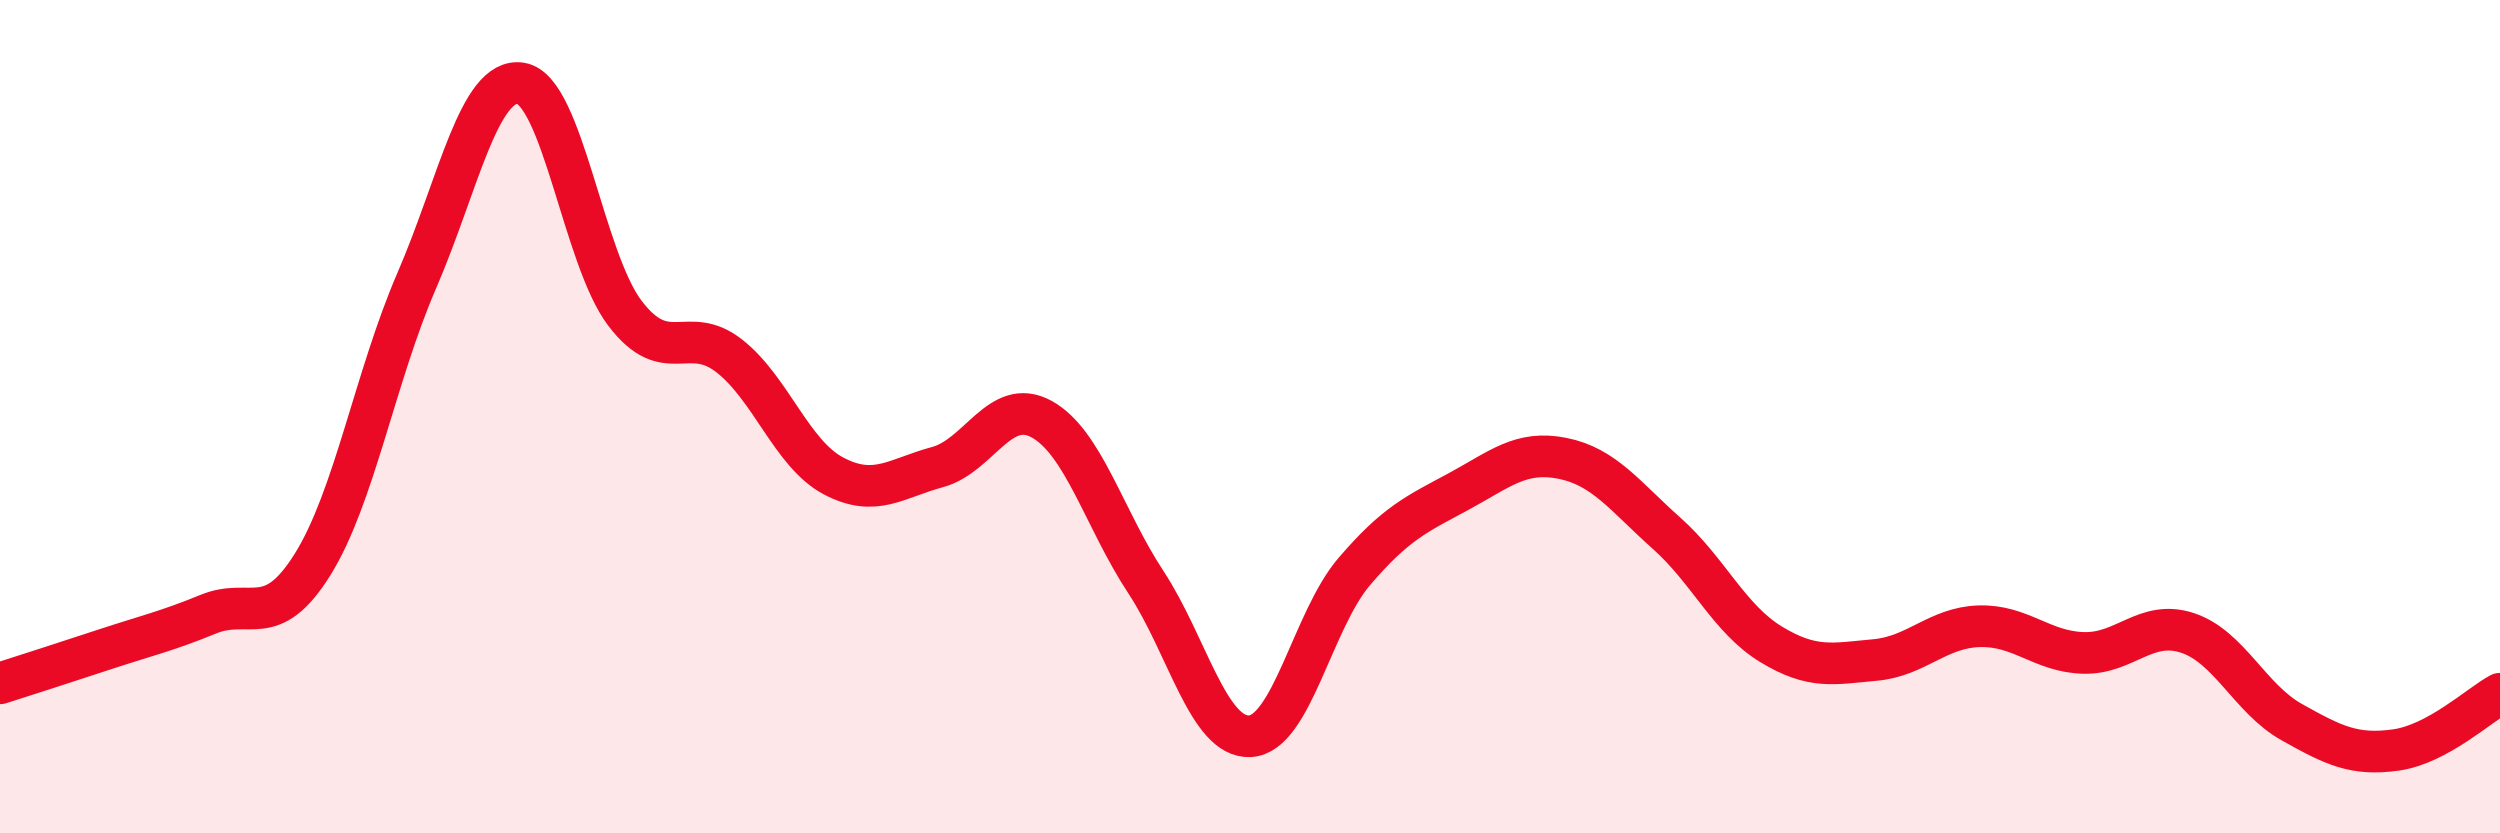
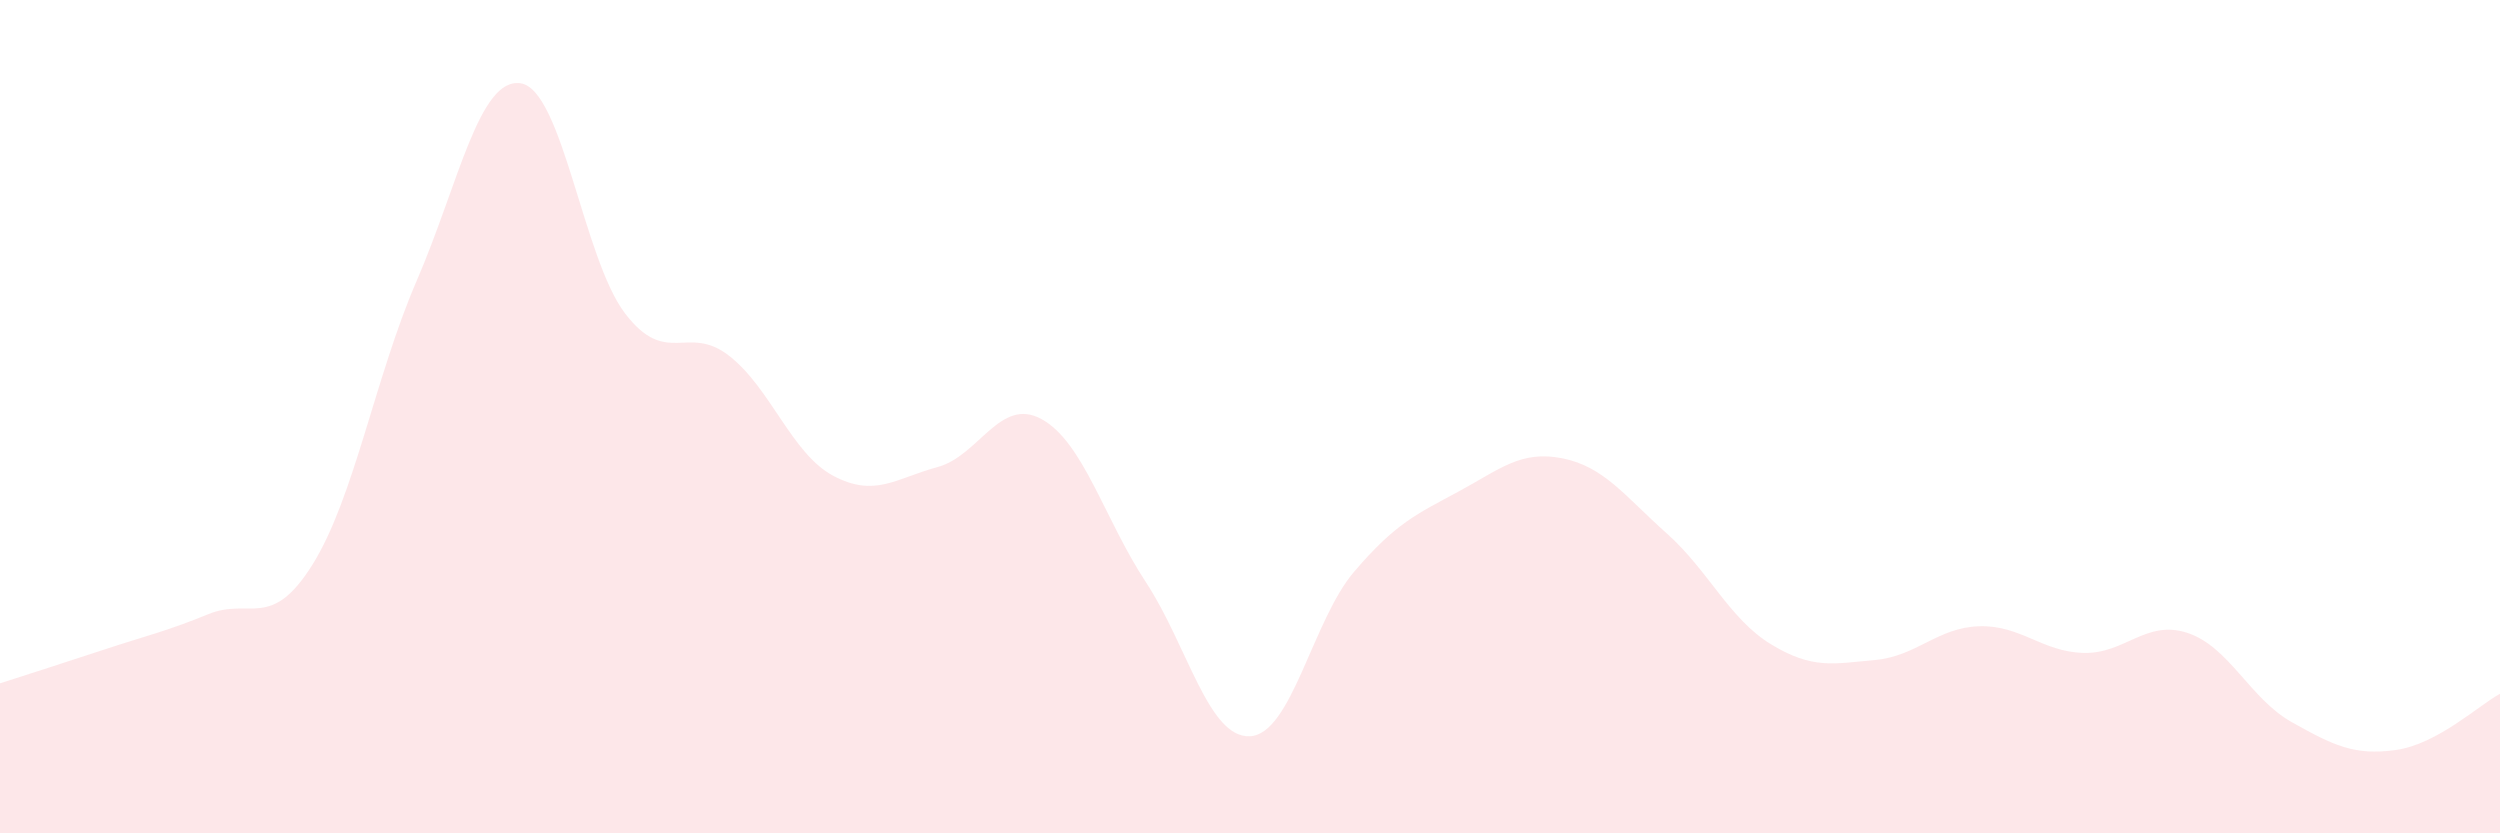
<svg xmlns="http://www.w3.org/2000/svg" width="60" height="20" viewBox="0 0 60 20">
  <path d="M 0,16.4 C 0.5,16.24 1.5,15.92 2.5,15.59 C 3.5,15.26 4,15.15 5,14.74 C 6,14.33 6.5,15.15 7.5,13.55 C 8.5,11.95 9,9.05 10,6.74 C 11,4.43 11.5,1.84 12.5,2 C 13.5,2.16 14,6.21 15,7.52 C 16,8.83 16.5,7.76 17.5,8.54 C 18.5,9.32 19,10.89 20,11.42 C 21,11.95 21.5,11.48 22.5,11.21 C 23.5,10.94 24,9.51 25,10.06 C 26,10.61 26.5,12.45 27.5,13.97 C 28.5,15.49 29,17.72 30,17.67 C 31,17.62 31.5,14.89 32.5,13.72 C 33.5,12.55 34,12.34 35,11.8 C 36,11.26 36.5,10.8 37.5,11 C 38.5,11.2 39,11.91 40,12.8 C 41,13.69 41.5,14.85 42.5,15.46 C 43.5,16.07 44,15.93 45,15.84 C 46,15.75 46.5,15.06 47.5,15.03 C 48.5,15 49,15.64 50,15.67 C 51,15.7 51.5,14.86 52.5,15.19 C 53.5,15.52 54,16.77 55,17.33 C 56,17.89 56.5,18.14 57.5,18 C 58.5,17.86 59.5,16.92 60,16.65L60 20L0 20Z" fill="#EB0A25" opacity="0.1" stroke-linecap="round" stroke-linejoin="round" />
-   <path d="M 0,16.4 C 0.5,16.24 1.5,15.92 2.5,15.59 C 3.5,15.26 4,15.15 5,14.74 C 6,14.33 6.5,15.15 7.5,13.55 C 8.5,11.95 9,9.05 10,6.74 C 11,4.43 11.5,1.84 12.5,2 C 13.5,2.16 14,6.21 15,7.52 C 16,8.83 16.5,7.76 17.5,8.54 C 18.5,9.32 19,10.89 20,11.42 C 21,11.95 21.5,11.48 22.5,11.21 C 23.5,10.94 24,9.51 25,10.06 C 26,10.61 26.5,12.45 27.5,13.97 C 28.5,15.49 29,17.72 30,17.67 C 31,17.62 31.5,14.89 32.5,13.72 C 33.5,12.55 34,12.34 35,11.8 C 36,11.26 36.5,10.8 37.5,11 C 38.5,11.2 39,11.91 40,12.8 C 41,13.69 41.5,14.85 42.5,15.46 C 43.5,16.07 44,15.93 45,15.84 C 46,15.75 46.5,15.06 47.5,15.03 C 48.5,15 49,15.64 50,15.67 C 51,15.7 51.5,14.86 52.5,15.19 C 53.5,15.52 54,16.77 55,17.33 C 56,17.89 56.5,18.14 57.5,18 C 58.5,17.86 59.5,16.92 60,16.65" stroke="#EB0A25" stroke-width="1" fill="none" stroke-linecap="round" stroke-linejoin="round" />
</svg>